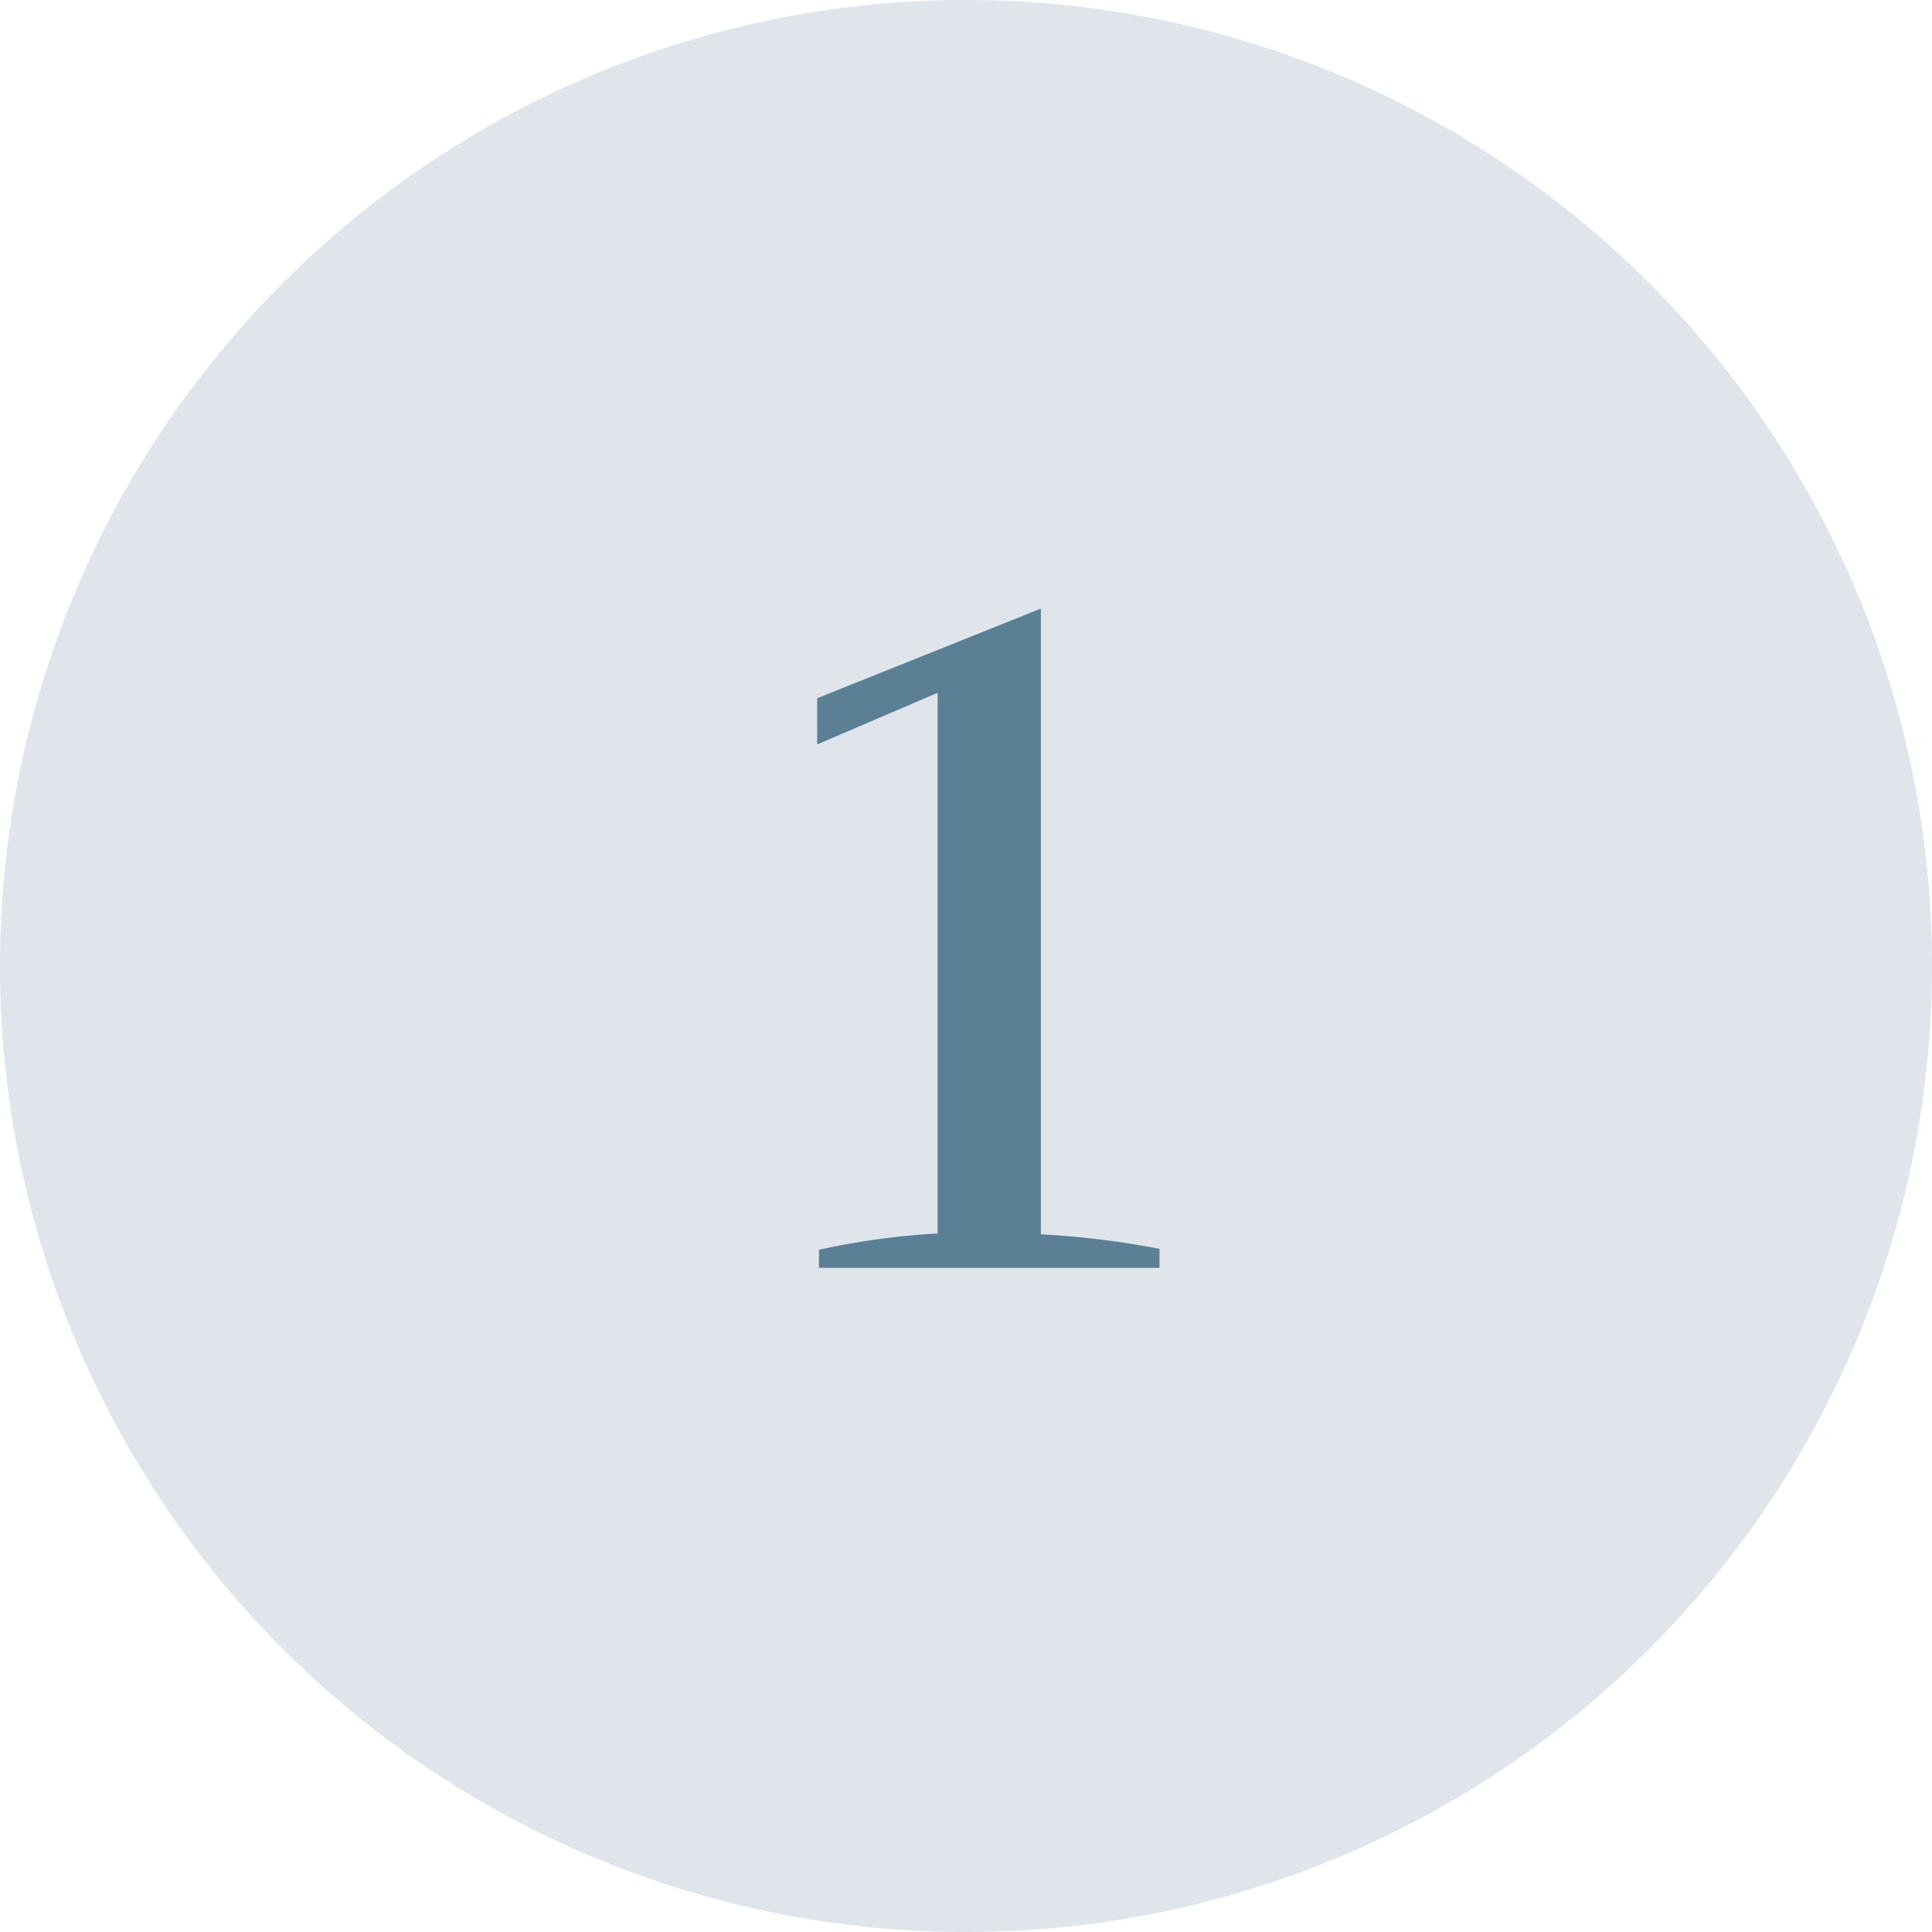
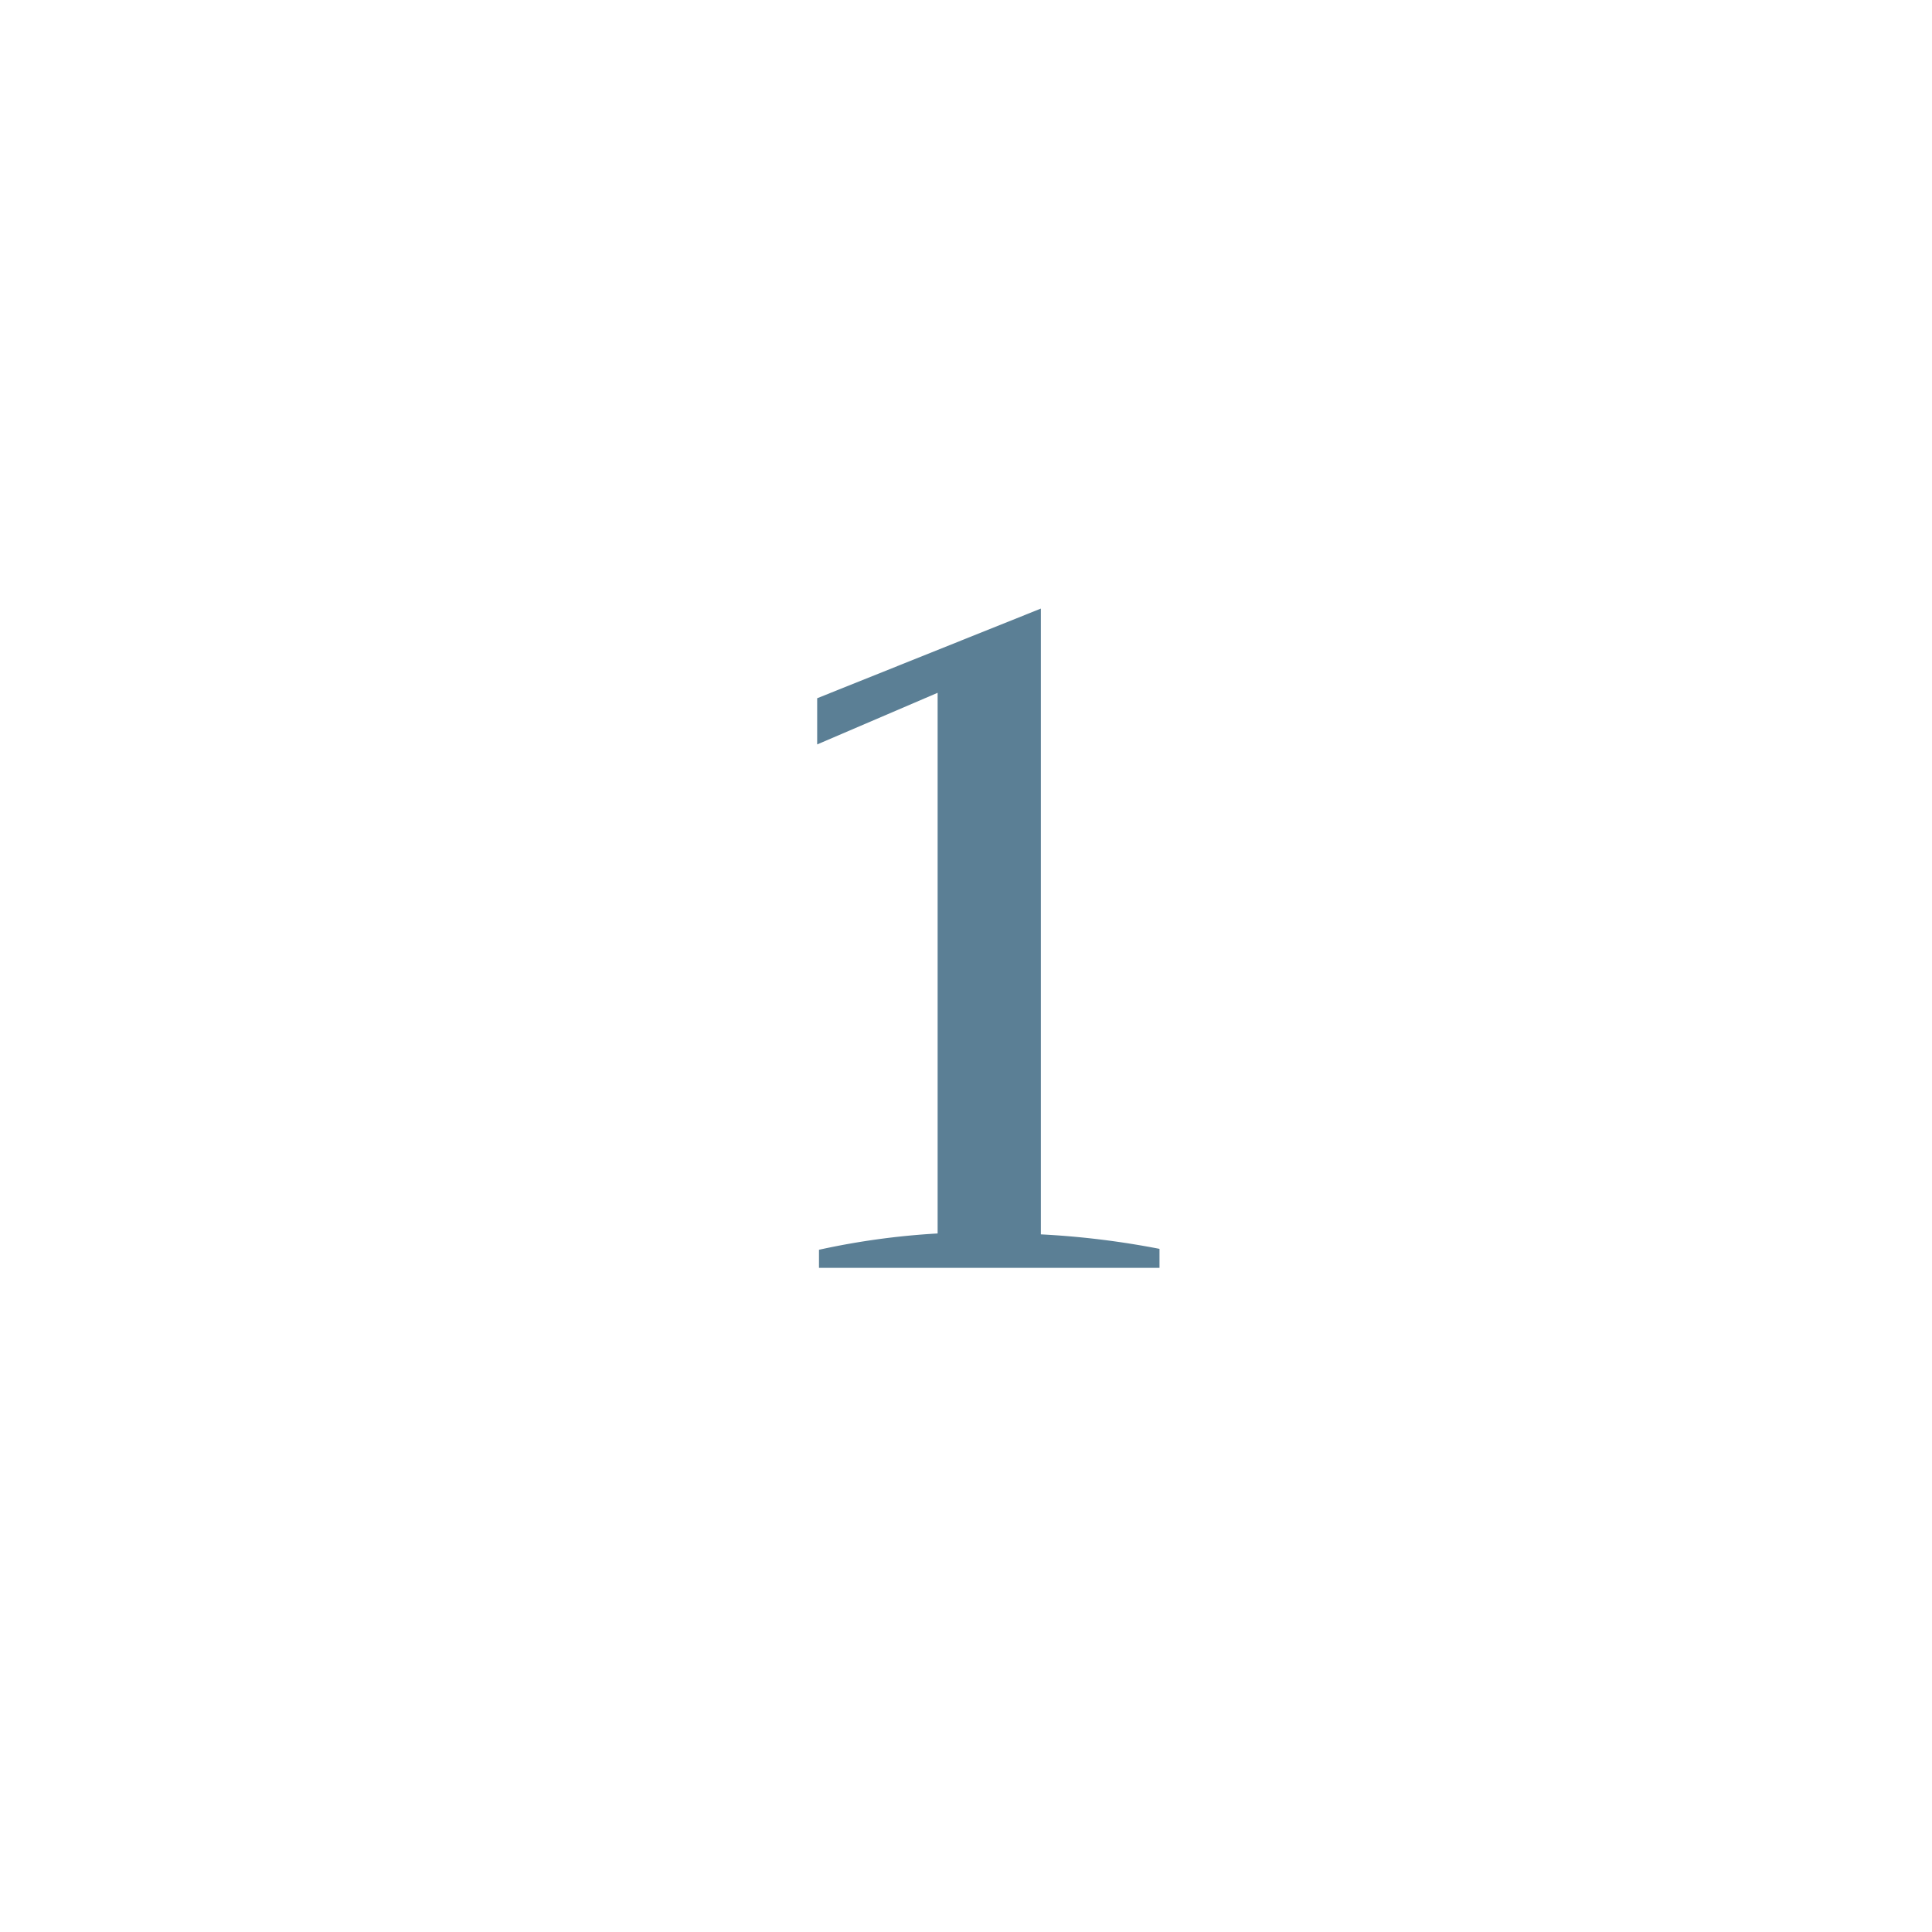
<svg xmlns="http://www.w3.org/2000/svg" width="64" height="64" viewBox="0 0 64 64">
  <g id="Groupe_586" data-name="Groupe 586" transform="translate(-19055 -8480)">
-     <path id="Tracé_4061" data-name="Tracé 4061" d="M32,0A32,32,0,1,1,0,32,32,32,0,0,1,32,0Z" transform="translate(19055 8480)" fill="#e0e5eb" />
    <path id="Tracé_4062" data-name="Tracé 4062" d="M26.13,35.4a24.843,24.843,0,0,1,3.93-.54V16.95l-3.99,1.71V17.13l7.41-2.97V34.89a28.052,28.052,0,0,1,3.93.48V36H26.13Z" transform="translate(19056 8486)" fill="#5b7f95" />
  </g>
</svg>